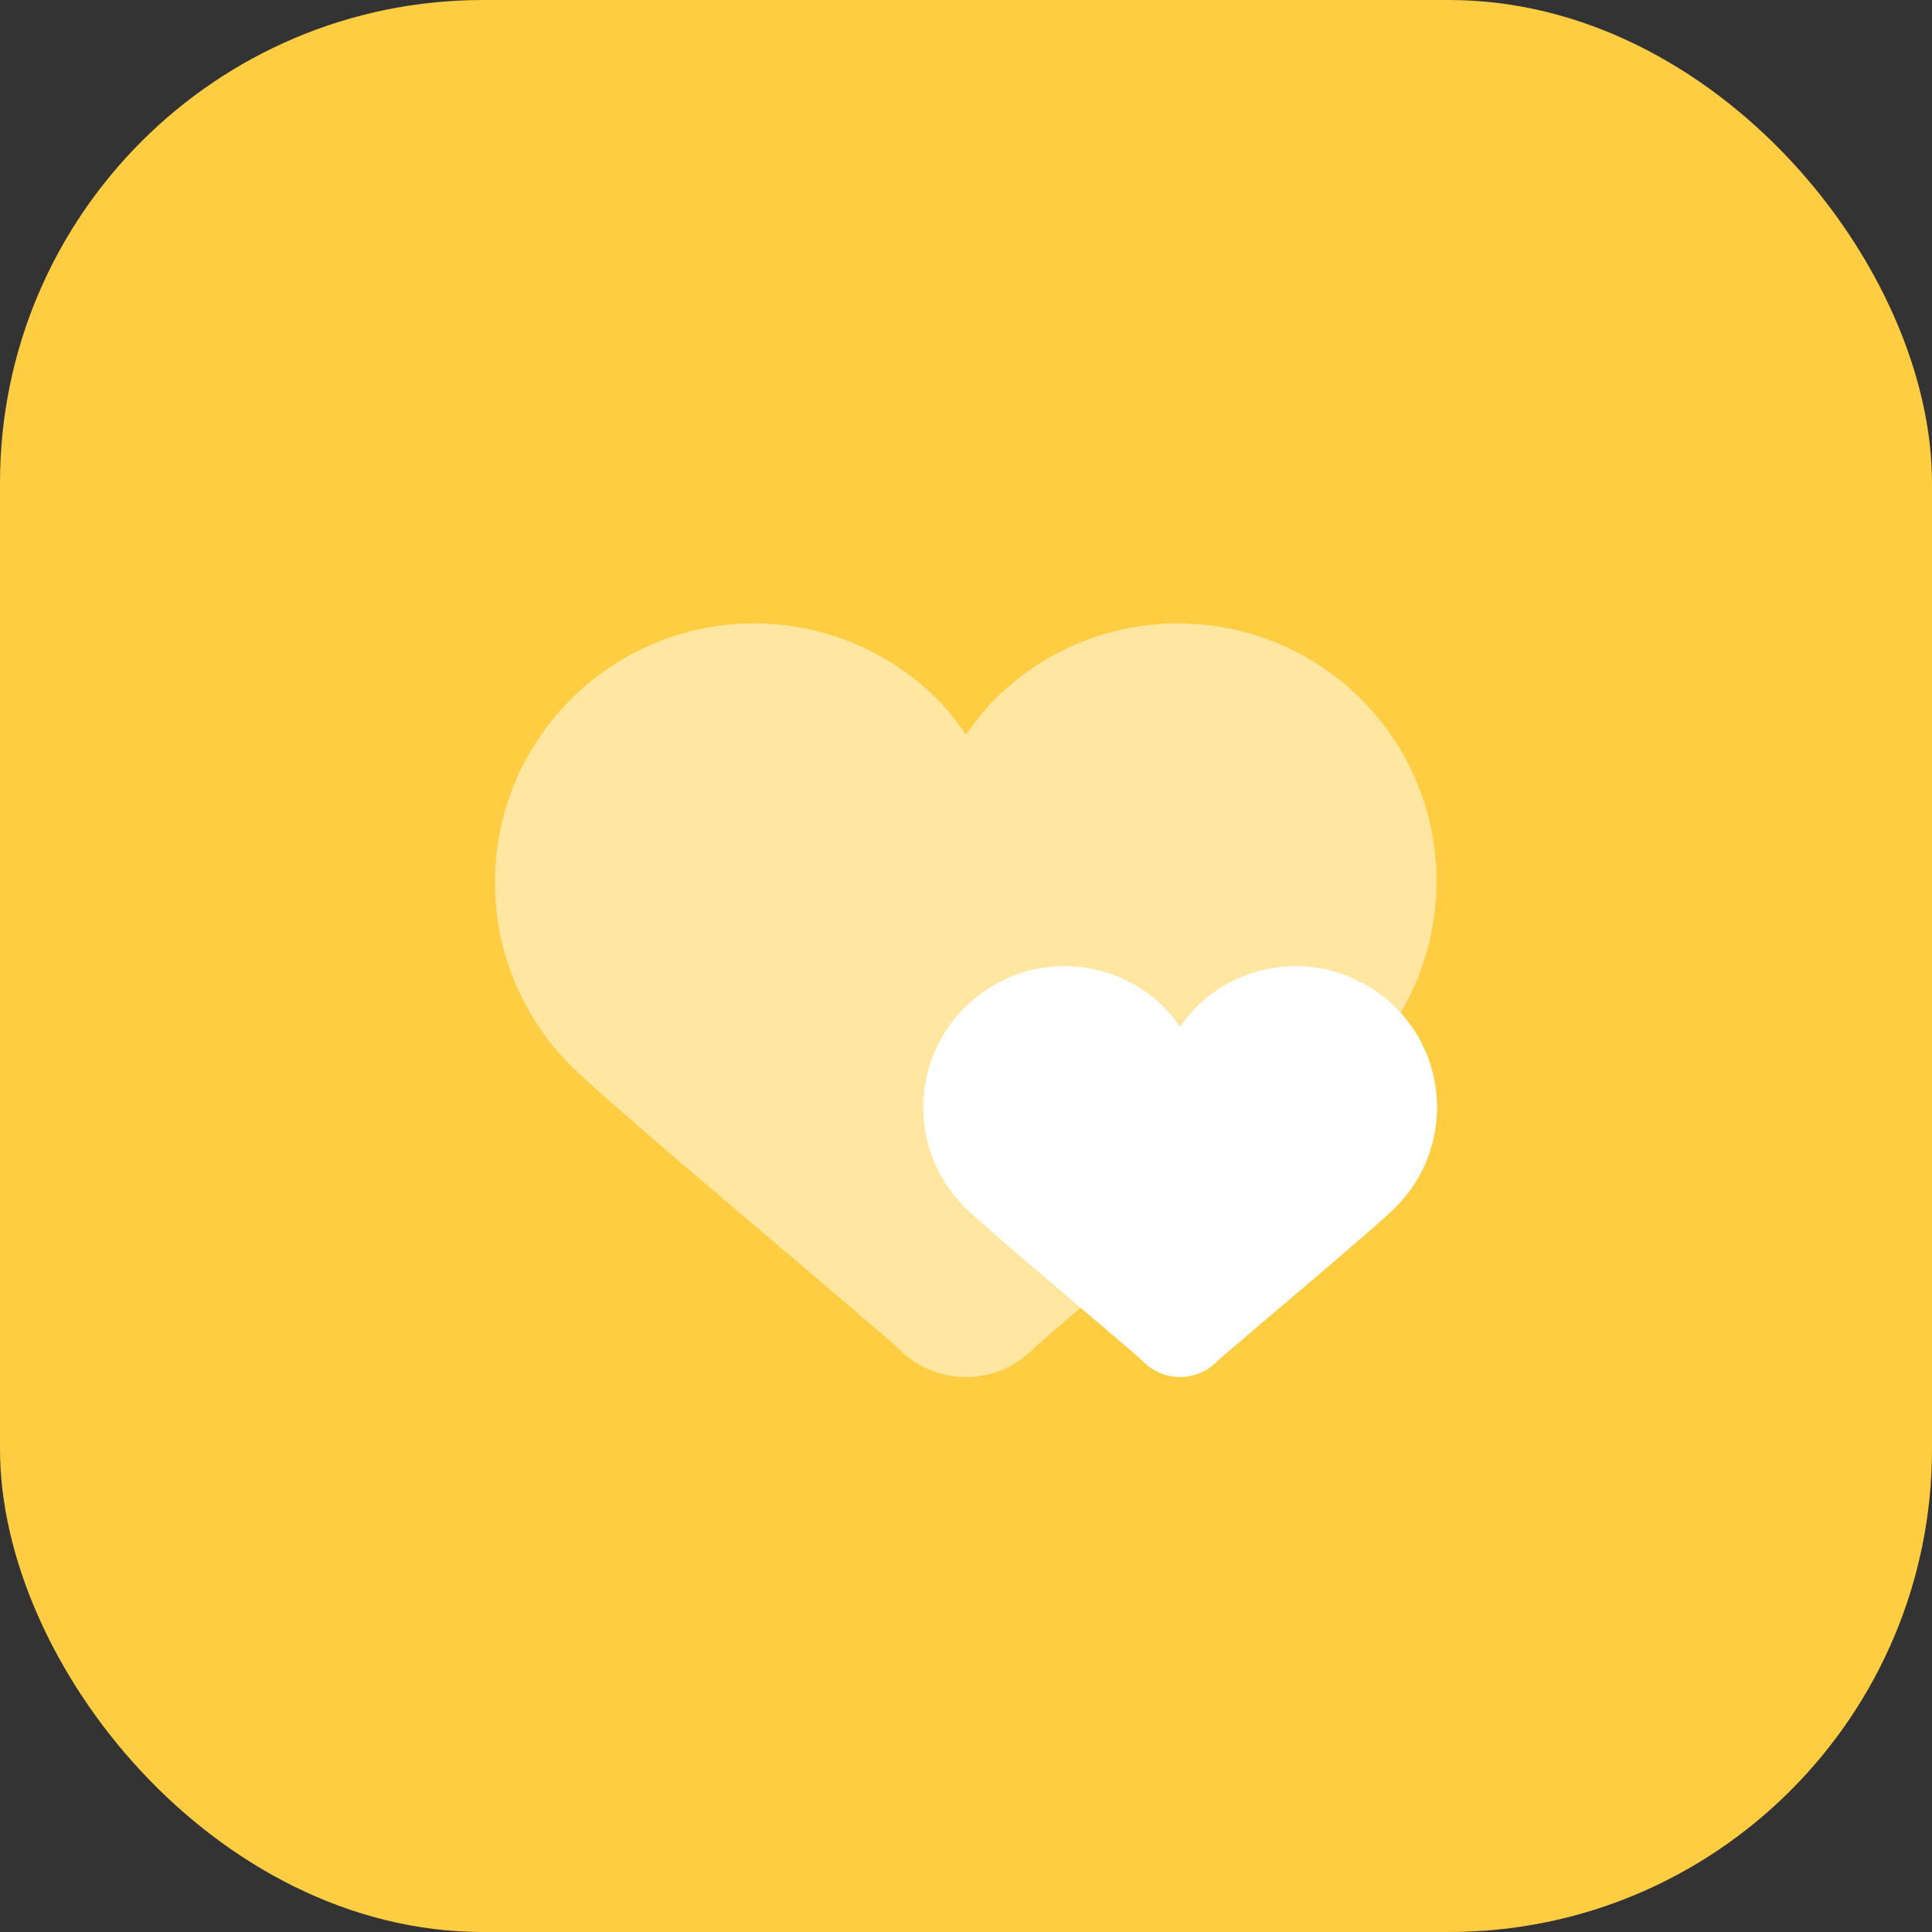
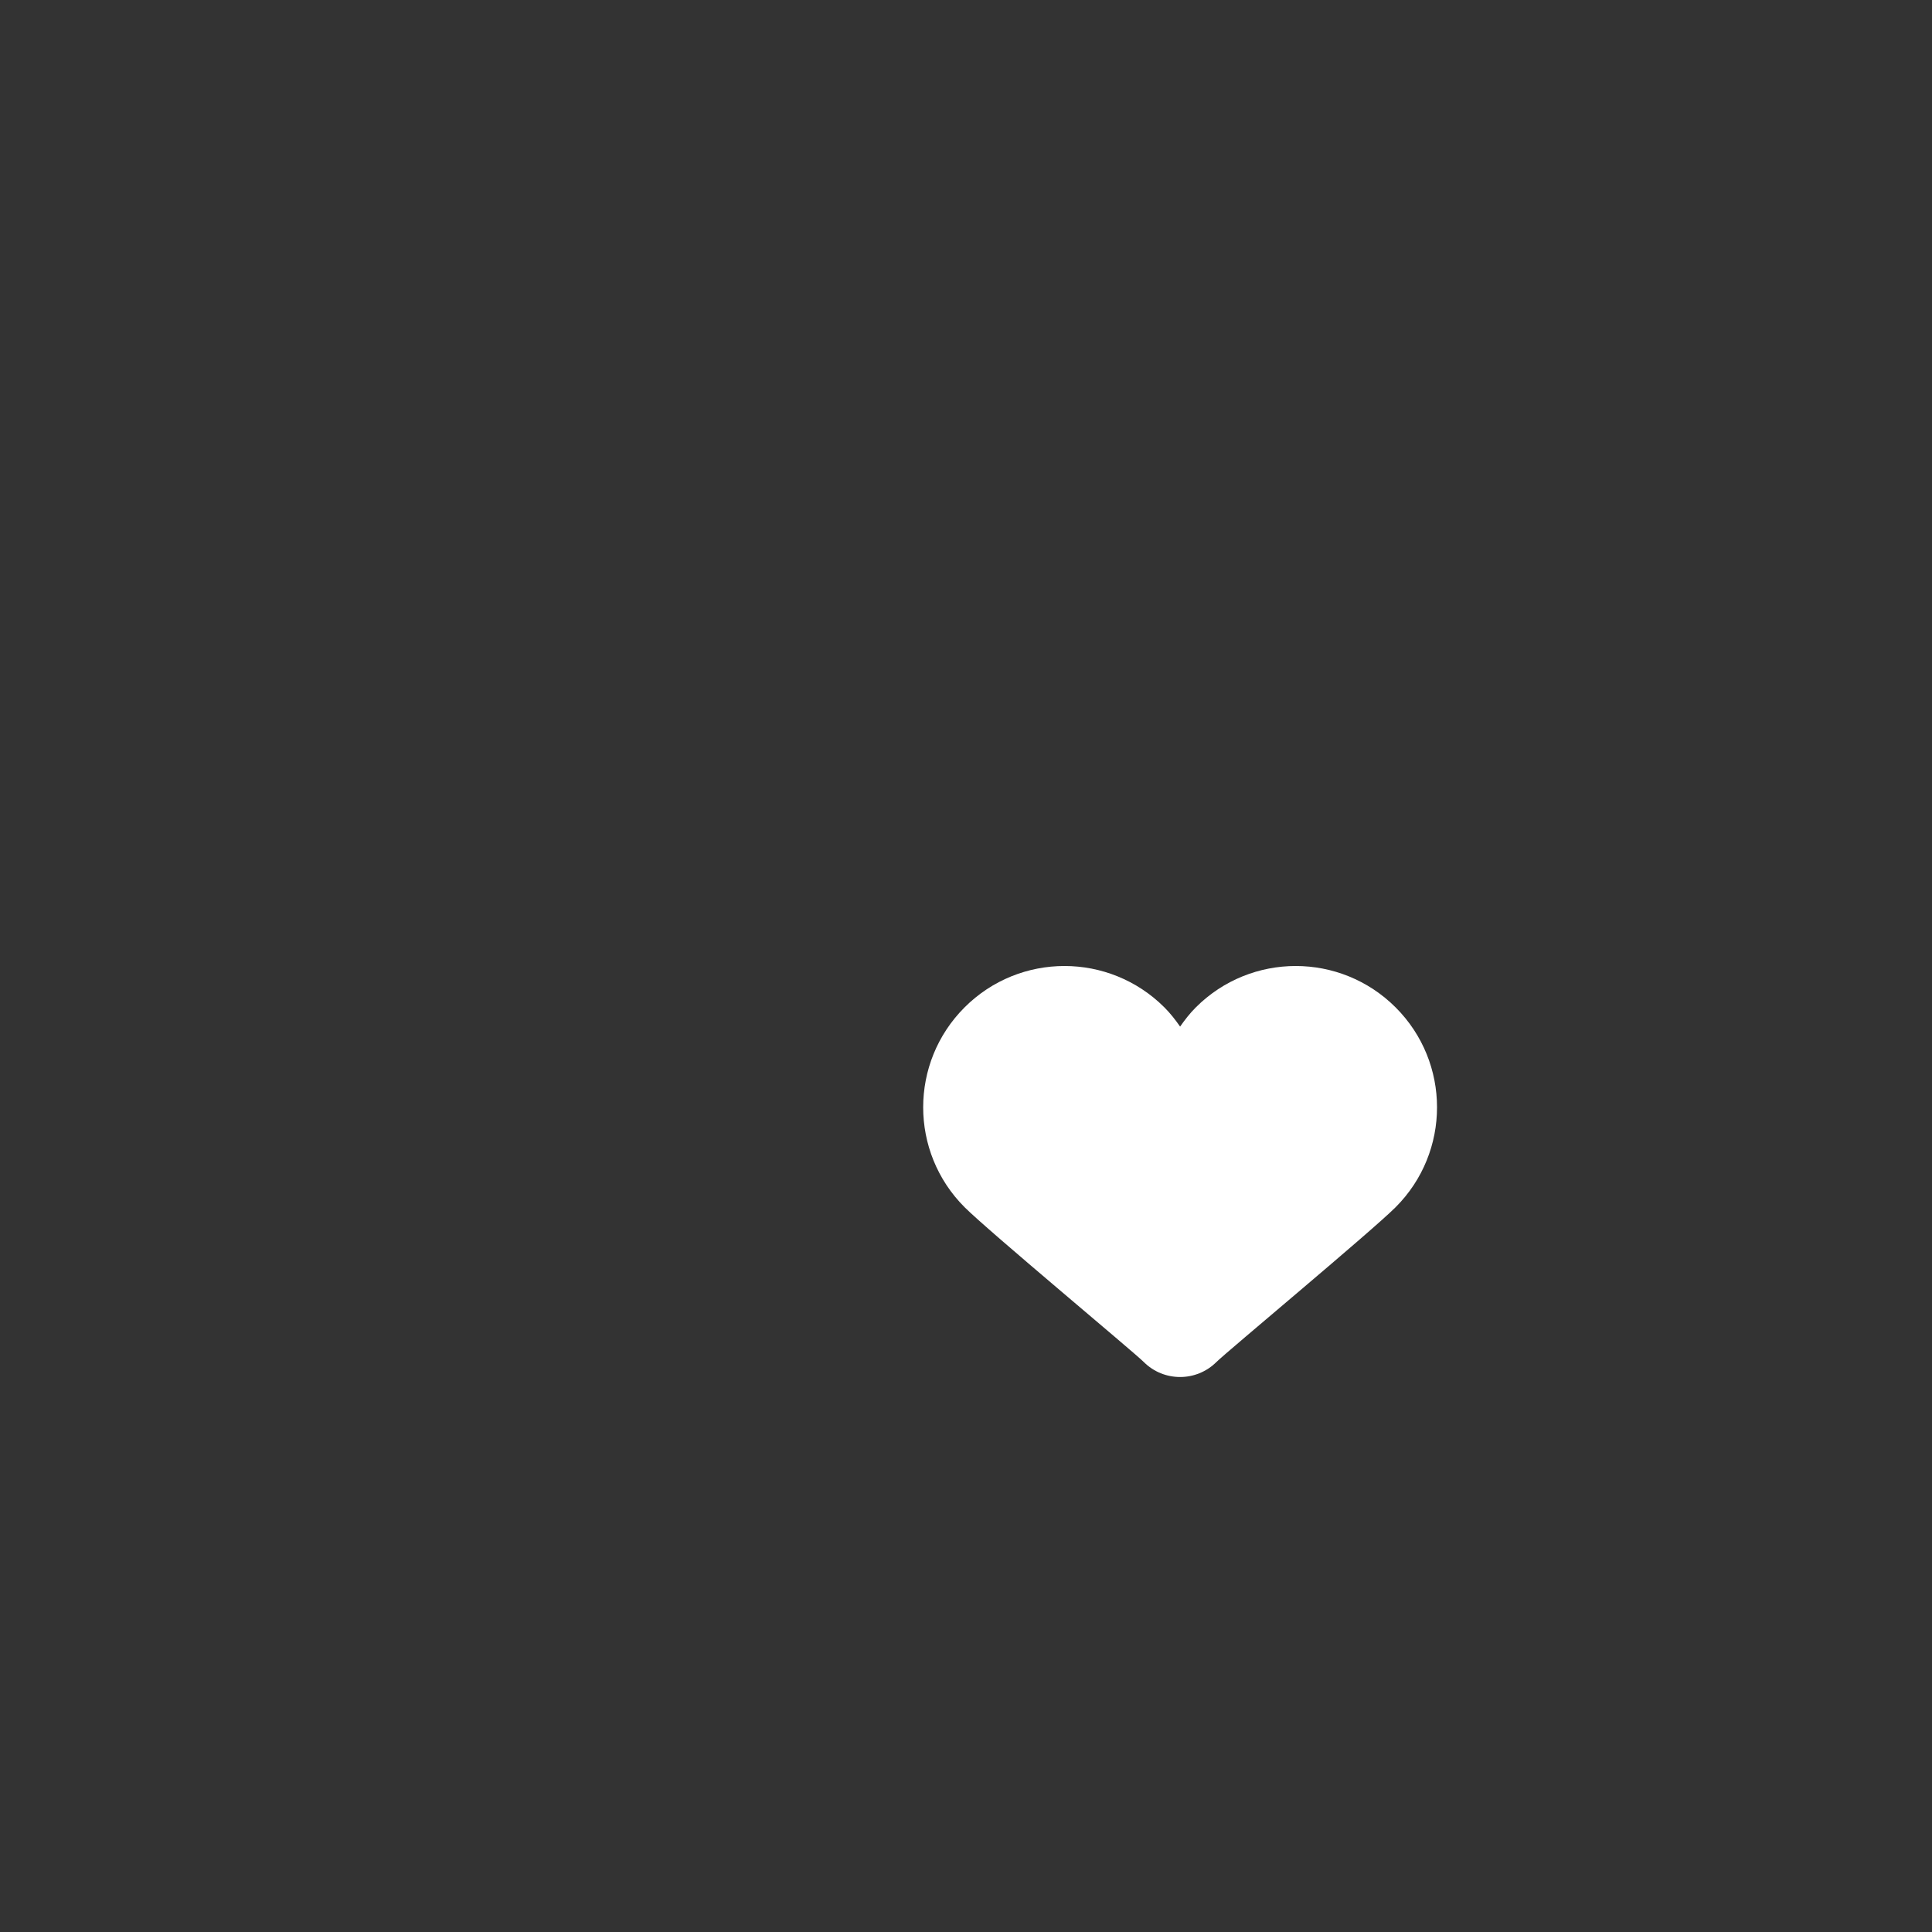
<svg xmlns="http://www.w3.org/2000/svg" width="72" height="72" viewBox="0 0 72 72" fill="none">
  <rect x="0" y="0" width="72" height="72" fill="#333333" stroke="none" />
-   <rect width="72" height="72" rx="18" fill="#FFCD42" />
-   <path opacity="0.5" d="M35.948 44.989C33.891 42.932 33.891 39.599 35.948 37.541C36.975 36.515 38.324 36 39.671 36C41.018 36 42.366 36.514 43.394 37.541C43.617 37.765 43.804 38.008 43.98 38.258C44.155 38.009 44.342 37.765 44.565 37.541C45.593 36.515 46.942 36 48.288 36C49.635 36 50.984 36.514 52.012 37.541C52.08 37.61 52.128 37.691 52.194 37.763C54.37 34.062 53.904 29.237 50.727 26.059C48.842 24.176 46.37 23.233 43.9 23.233C41.429 23.233 38.957 24.176 37.073 26.061C36.664 26.469 36.321 26.916 36 27.374C35.679 26.916 35.336 26.469 34.928 26.061C33.043 24.176 30.571 23.233 28.101 23.233C25.63 23.233 23.158 24.176 21.274 26.061C17.503 29.832 17.503 35.944 21.274 39.715C22.913 41.354 32.829 49.603 33.517 50.291C34.203 50.977 35.102 51.319 36 51.319C36.899 51.319 37.797 50.975 38.483 50.291C38.645 50.13 39.323 49.546 40.271 48.738C38.563 47.289 36.474 45.516 35.948 44.989Z" fill="white" />
  <path d="M52.011 37.543C50.983 36.516 49.635 36 48.288 36C46.941 36 45.593 36.514 44.565 37.542C44.341 37.765 44.155 38.008 43.979 38.258C43.804 38.008 43.617 37.765 43.393 37.542C42.366 36.516 41.017 36 39.67 36C38.323 36 36.975 36.514 35.947 37.542C33.89 39.599 33.89 42.932 35.947 44.989C36.841 45.883 42.249 50.382 42.624 50.757C42.999 51.132 43.489 51.317 43.979 51.317C44.469 51.317 44.959 51.13 45.334 50.757C45.711 50.382 51.119 45.882 52.011 44.989C54.068 42.932 54.068 39.6 52.011 37.543Z" fill="white" />
</svg>